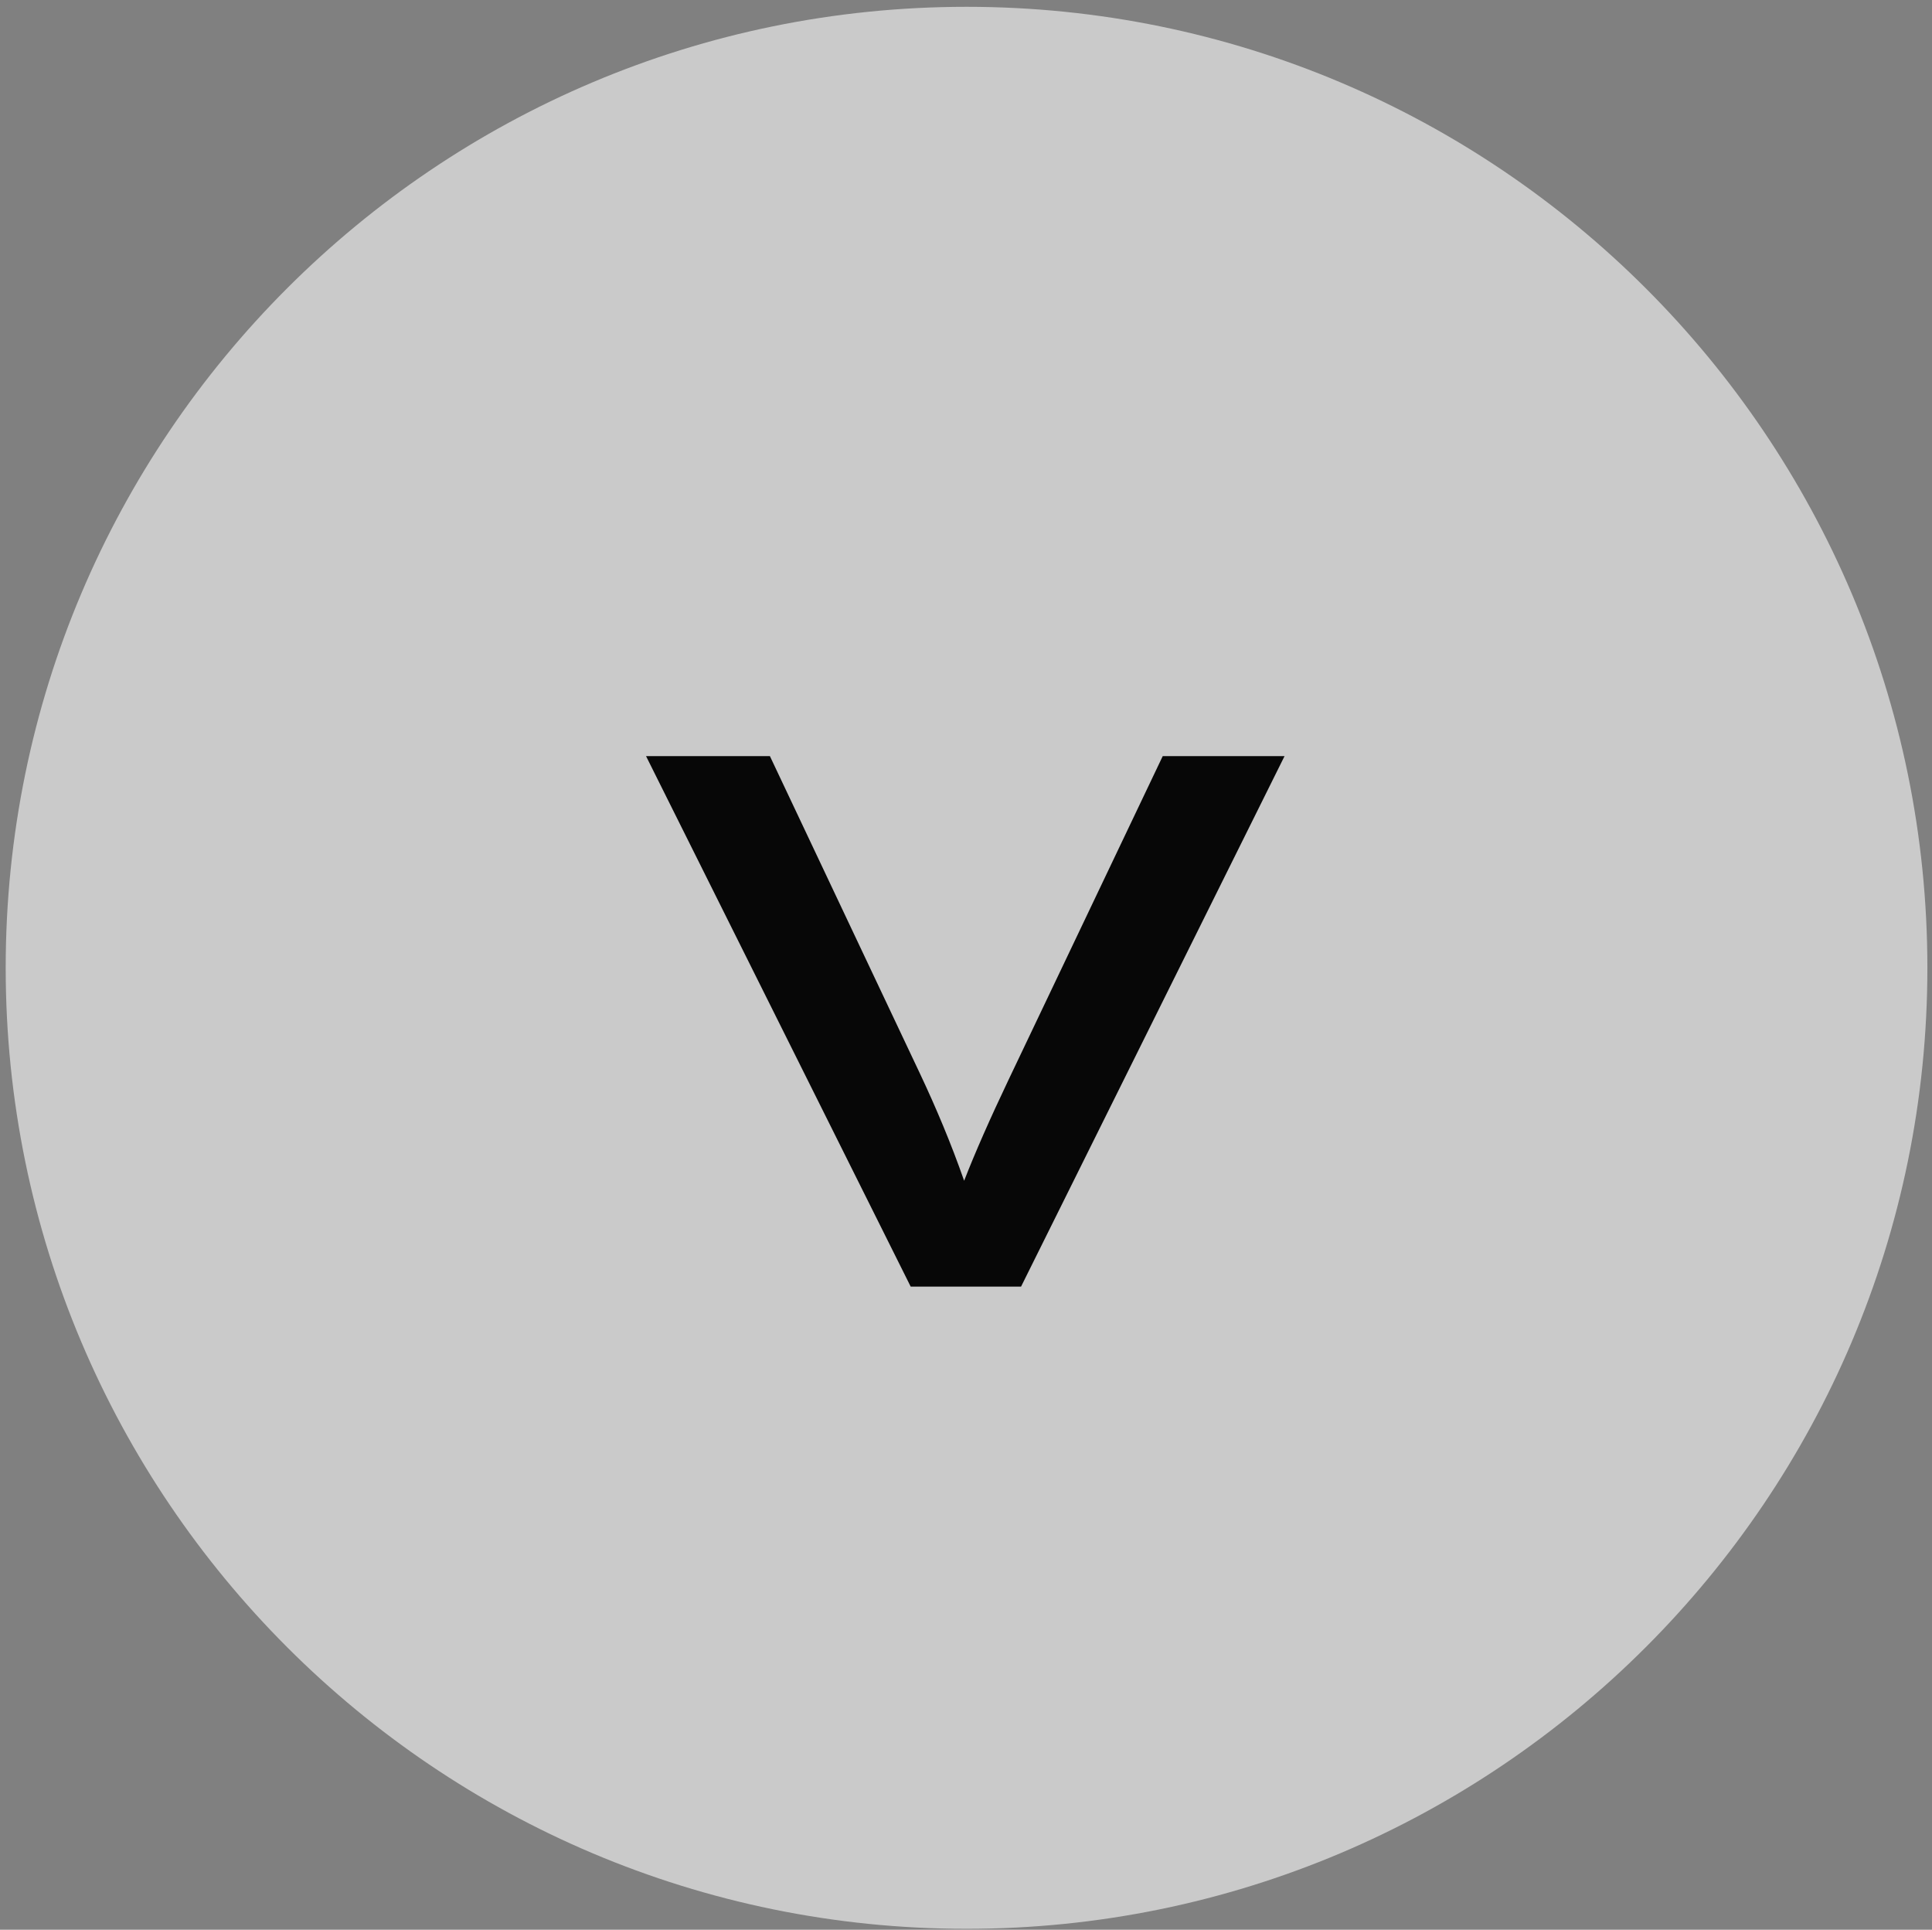
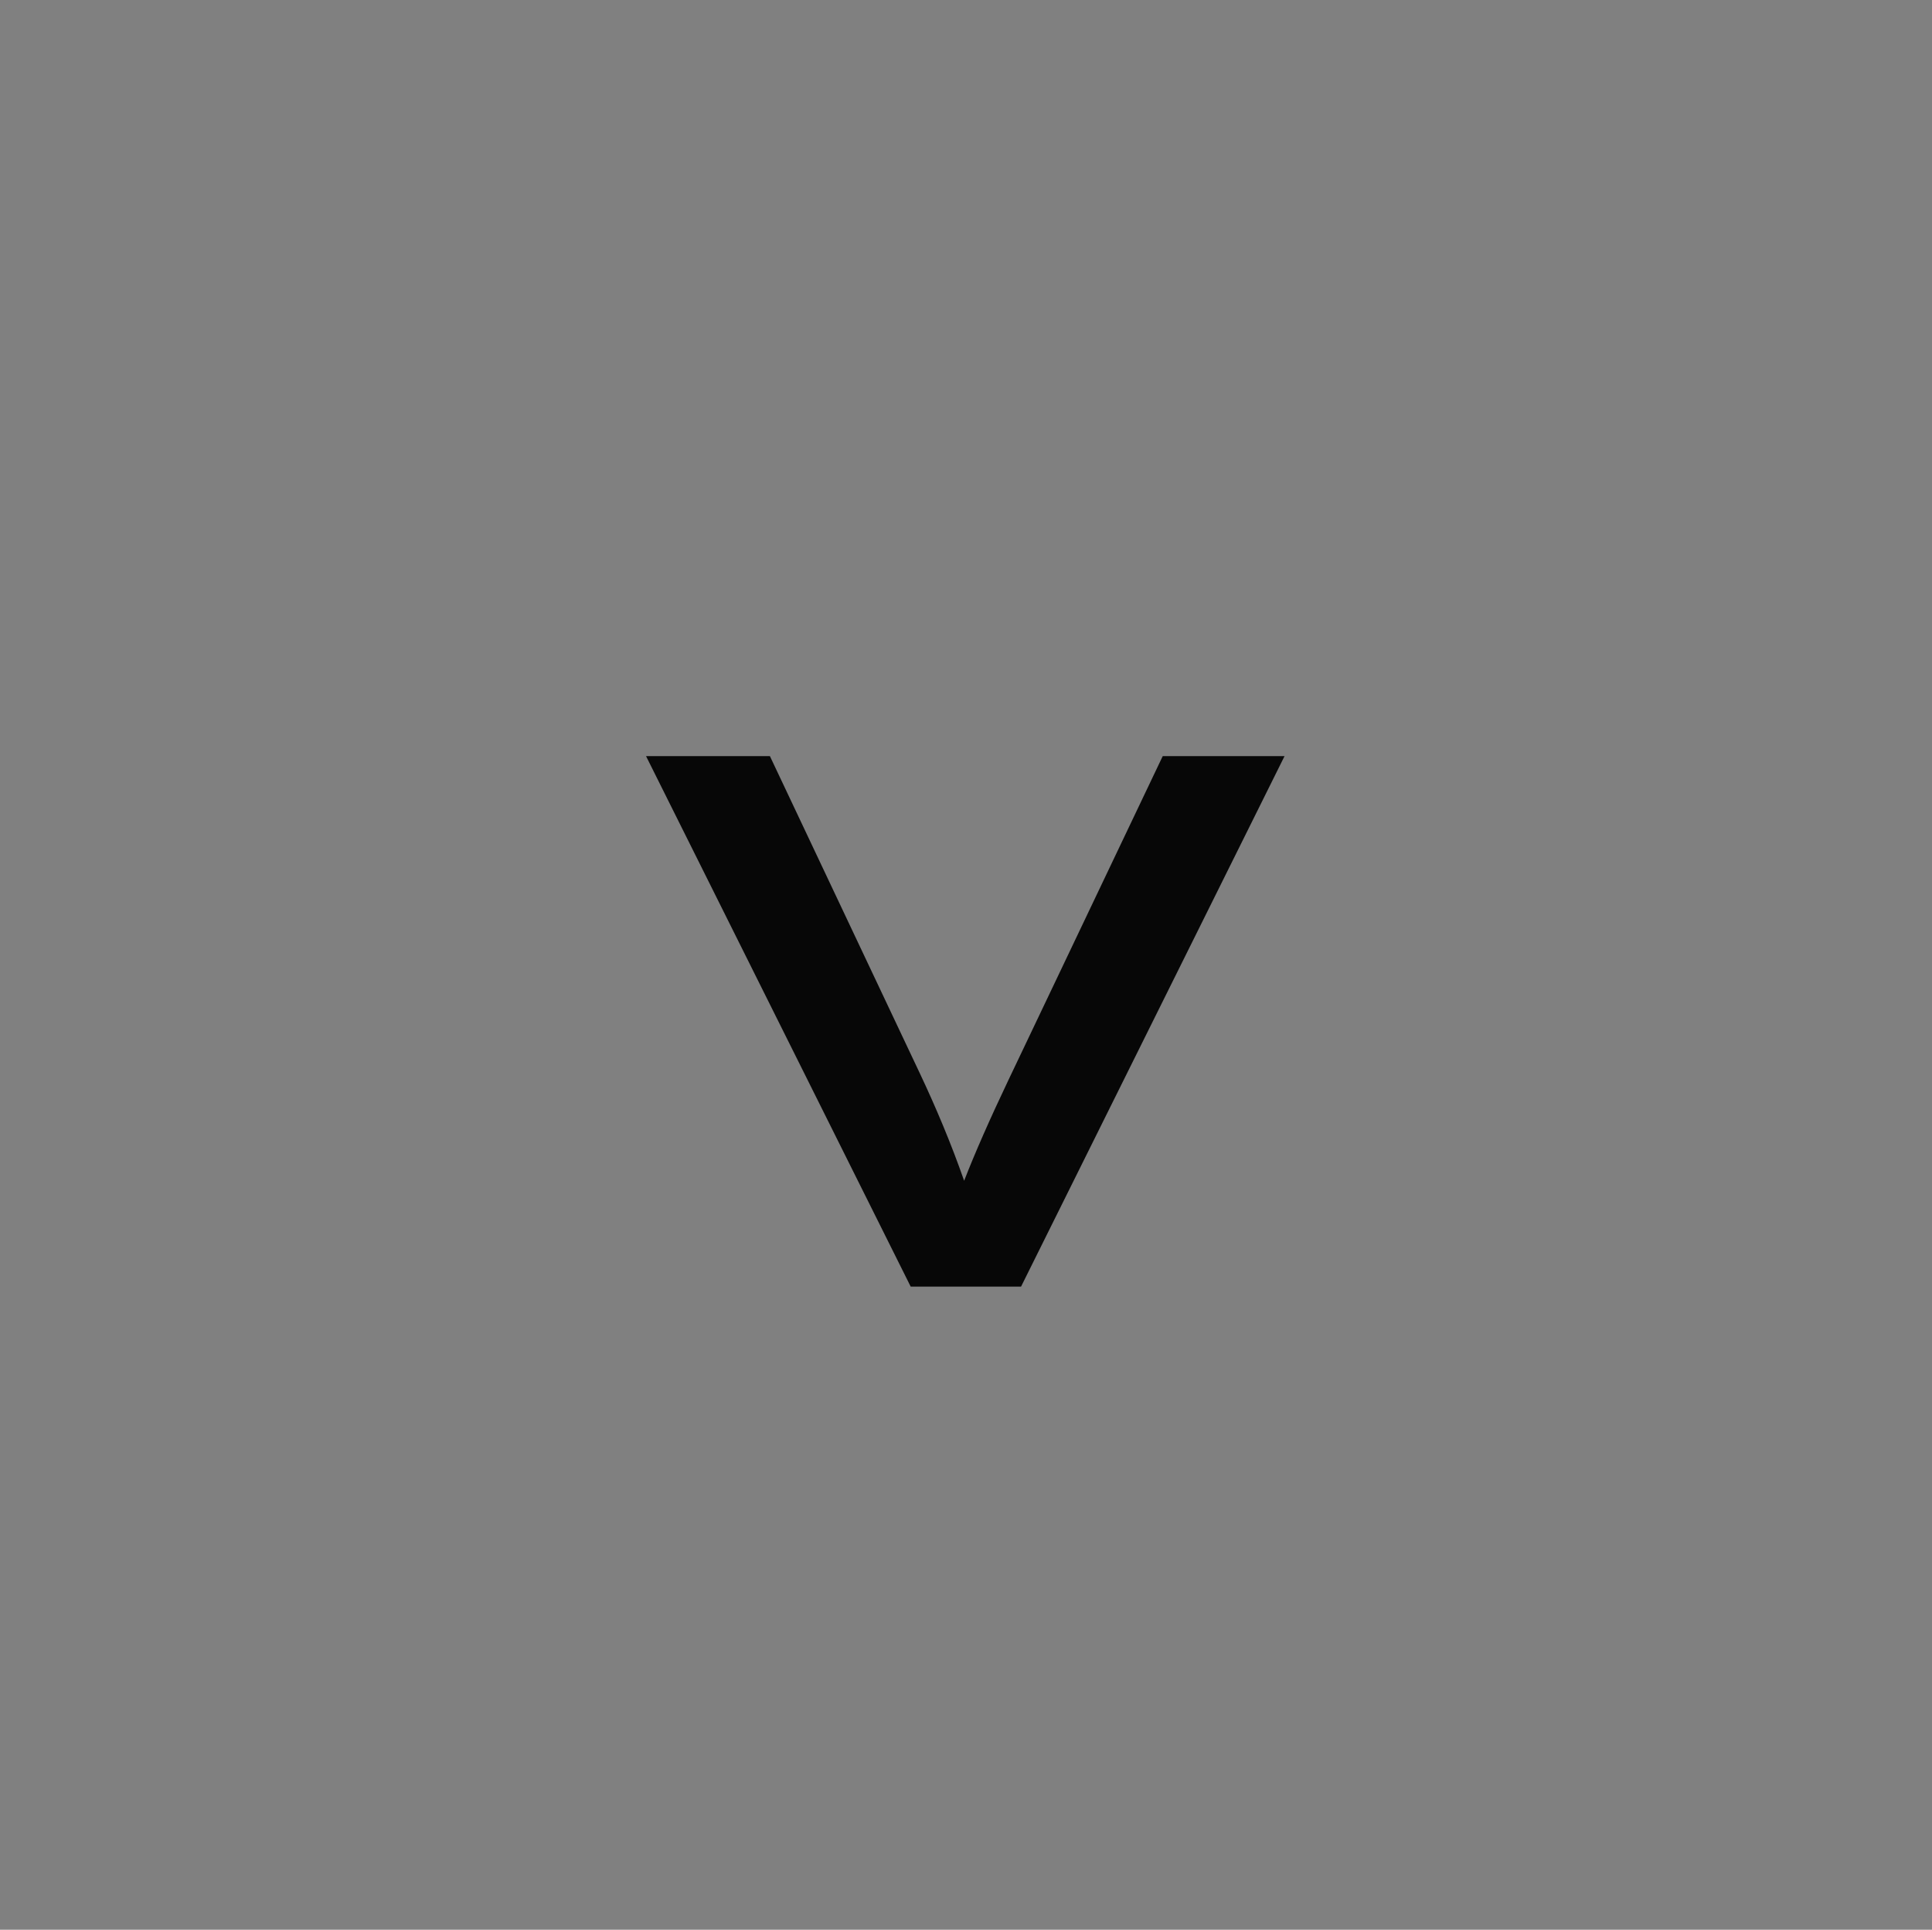
<svg xmlns="http://www.w3.org/2000/svg" version="1.1" id="Layer_1" x="0px" y="0px" width="77.413px" height="77.31px" viewBox="711.272 211.227 77.413 77.31" enable-background="new 711.272 211.227 77.413 77.31" xml:space="preserve">
  <rect x="711.272" y="211.227" width="77.413" height="77.31" fill="#808080" stroke="none" />
  <g>
    <g>
-       <path opacity="0.58" fill="#FFFFFF" enable-background="new    " d="M750,211.5c21.245,0,38.5,17.237,38.5,38.5    c0,21.245-17.255,38.5-38.5,38.5c-21.263,0-38.5-17.255-38.5-38.5C711.5,228.737,728.737,211.5,750,211.5z" />
-     </g>
+       </g>
    <g enable-background="new    ">
      <path fill="#070707" d="M747.762,262.771l-10.603-21.251h4.963l6.016,12.726c0.638,1.354,1.24,2.78,1.766,4.284    c0.436-1.121,1.034-2.479,1.786-4.058l6.171-12.952h4.881l-10.557,21.251H747.762z" />
    </g>
  </g>
</svg>